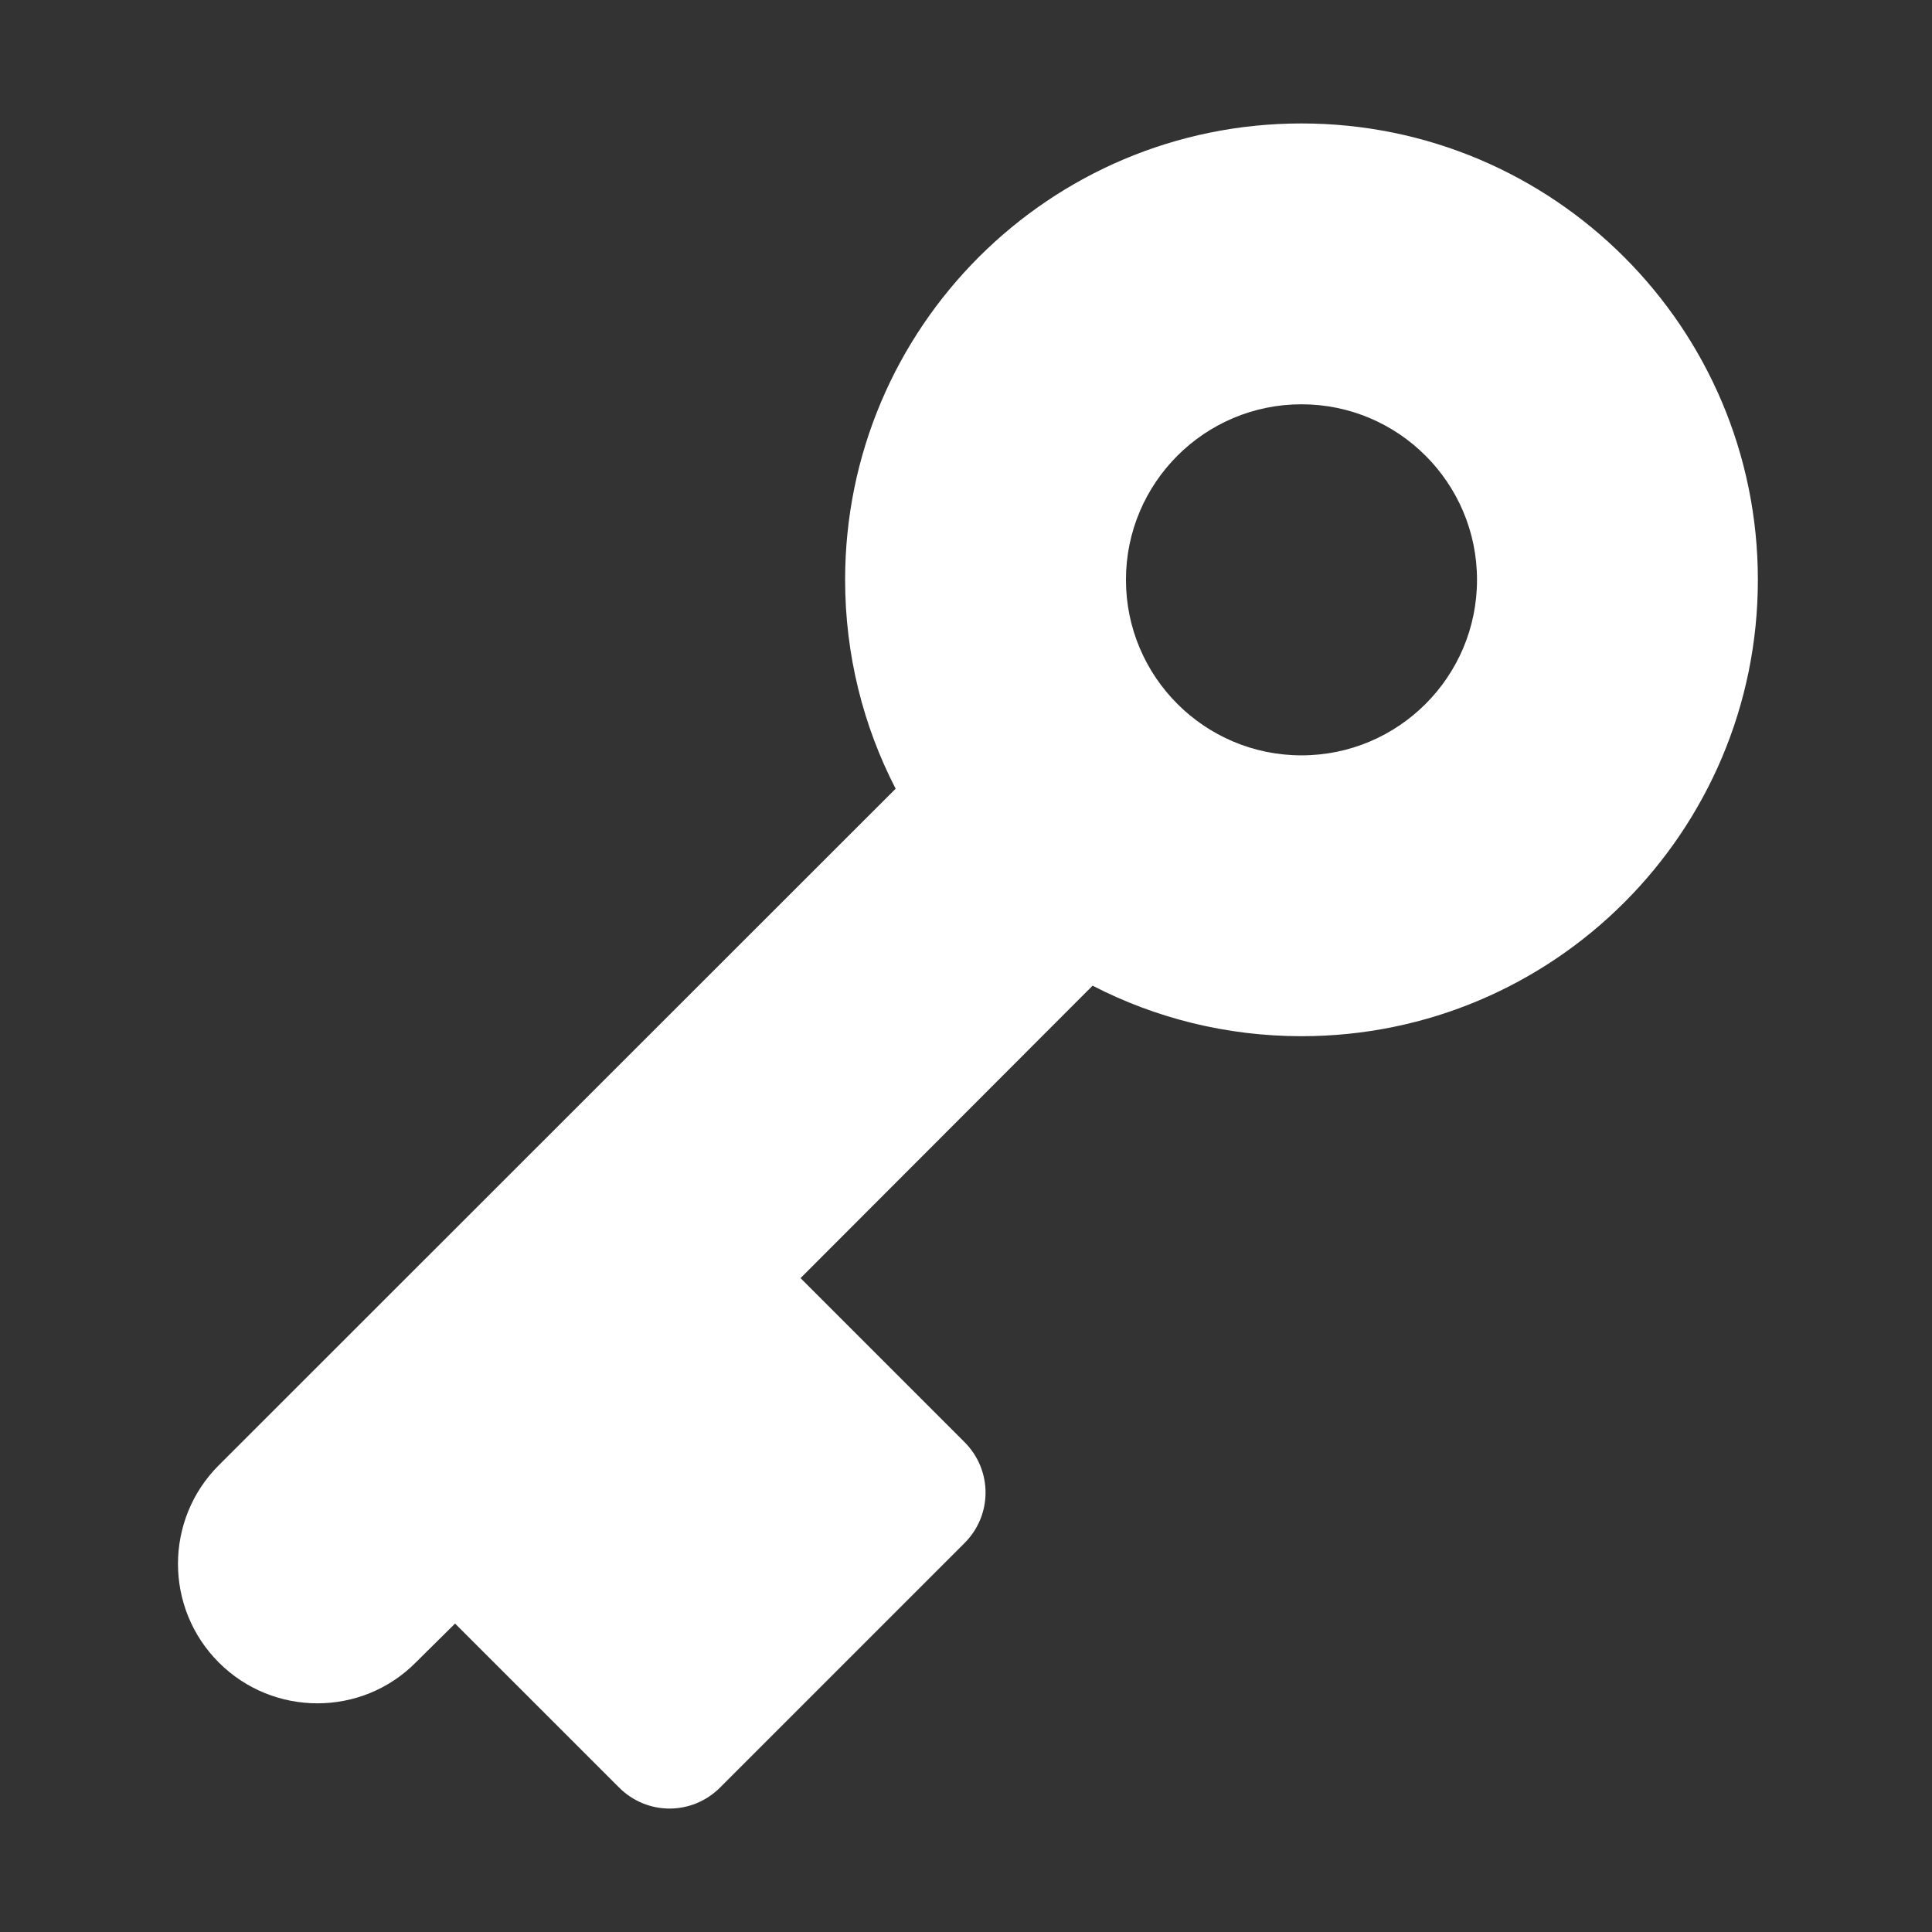
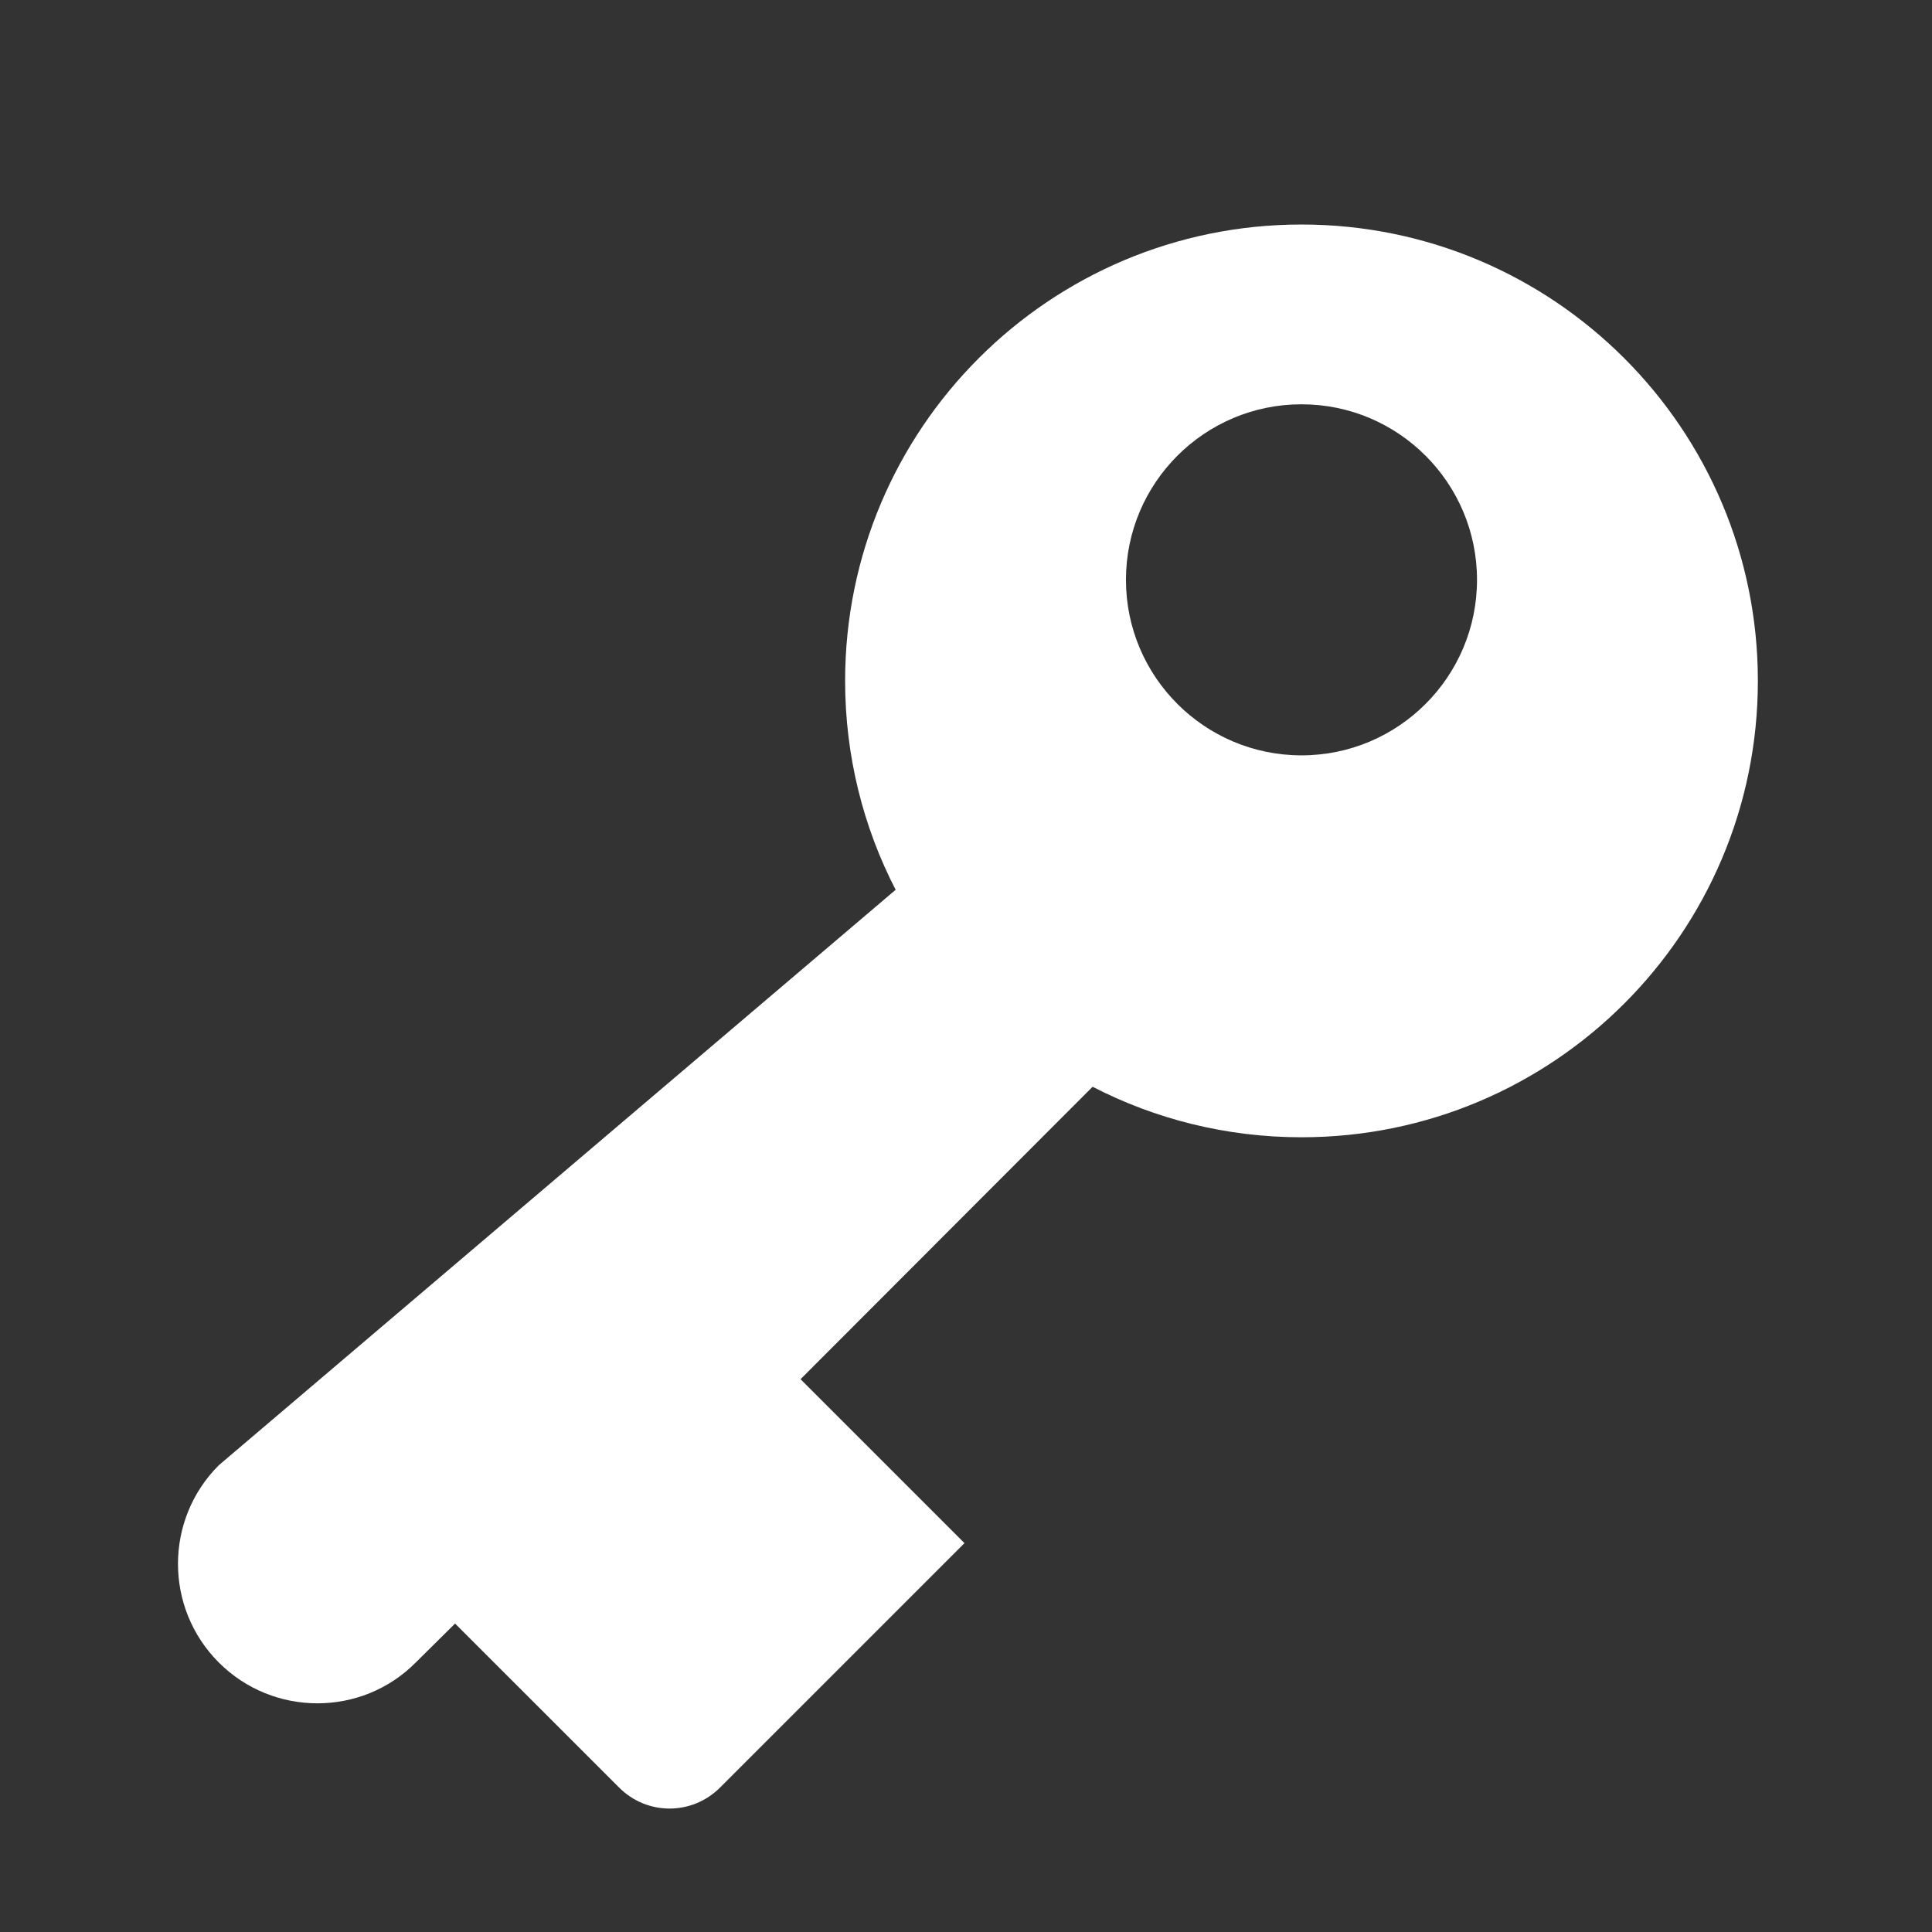
<svg xmlns="http://www.w3.org/2000/svg" enable-background="new 0 0 500 500" height="500px" id="Layer_1" version="1.1" viewBox="0 0 500 500" width="500px" xml:space="preserve">
  <rect x="0" y="0" width="500" height="500" fill="#333333" stroke="none" />
-   <path clip-rule="evenodd" d="M56.629,379.2c-14.09,14.071-14.09,36.975,0,51.055  c14.08,14.087,36.981,14.087,50.965,0l10.177-10.08l42.438,42.428c7.257,7.268,18.888,7.268,26.155,0l63.244-63.244  c7.268-7.255,7.268-18.89,0-26.157l-42.429-42.427l75.586-75.682c16.174,8.357,34.61,13.075,54.059,13.075  c65.234,0,118.111-52.869,118.111-118.109c0-65.232-52.877-118.111-118.111-118.111c-65.238,0-118.11,52.879-118.11,118.111  c0,19.449,4.721,37.886,13.077,54.06L56.629,379.2z M291.396,150.059c0-25.075,20.354-45.429,45.427-45.429  c25.076,0,45.426,20.354,45.426,45.429s-20.35,45.426-45.426,45.426C311.751,195.485,291.396,175.133,291.396,150.059z" fill="#FFFFFF" fill-rule="evenodd" />
+   <path clip-rule="evenodd" d="M56.629,379.2c-14.09,14.071-14.09,36.975,0,51.055  c14.08,14.087,36.981,14.087,50.965,0l10.177-10.08l42.438,42.428c7.257,7.268,18.888,7.268,26.155,0l63.244-63.244  l-42.429-42.427l75.586-75.682c16.174,8.357,34.61,13.075,54.059,13.075  c65.234,0,118.111-52.869,118.111-118.109c0-65.232-52.877-118.111-118.111-118.111c-65.238,0-118.11,52.879-118.11,118.111  c0,19.449,4.721,37.886,13.077,54.06L56.629,379.2z M291.396,150.059c0-25.075,20.354-45.429,45.427-45.429  c25.076,0,45.426,20.354,45.426,45.429s-20.35,45.426-45.426,45.426C311.751,195.485,291.396,175.133,291.396,150.059z" fill="#FFFFFF" fill-rule="evenodd" />
</svg>